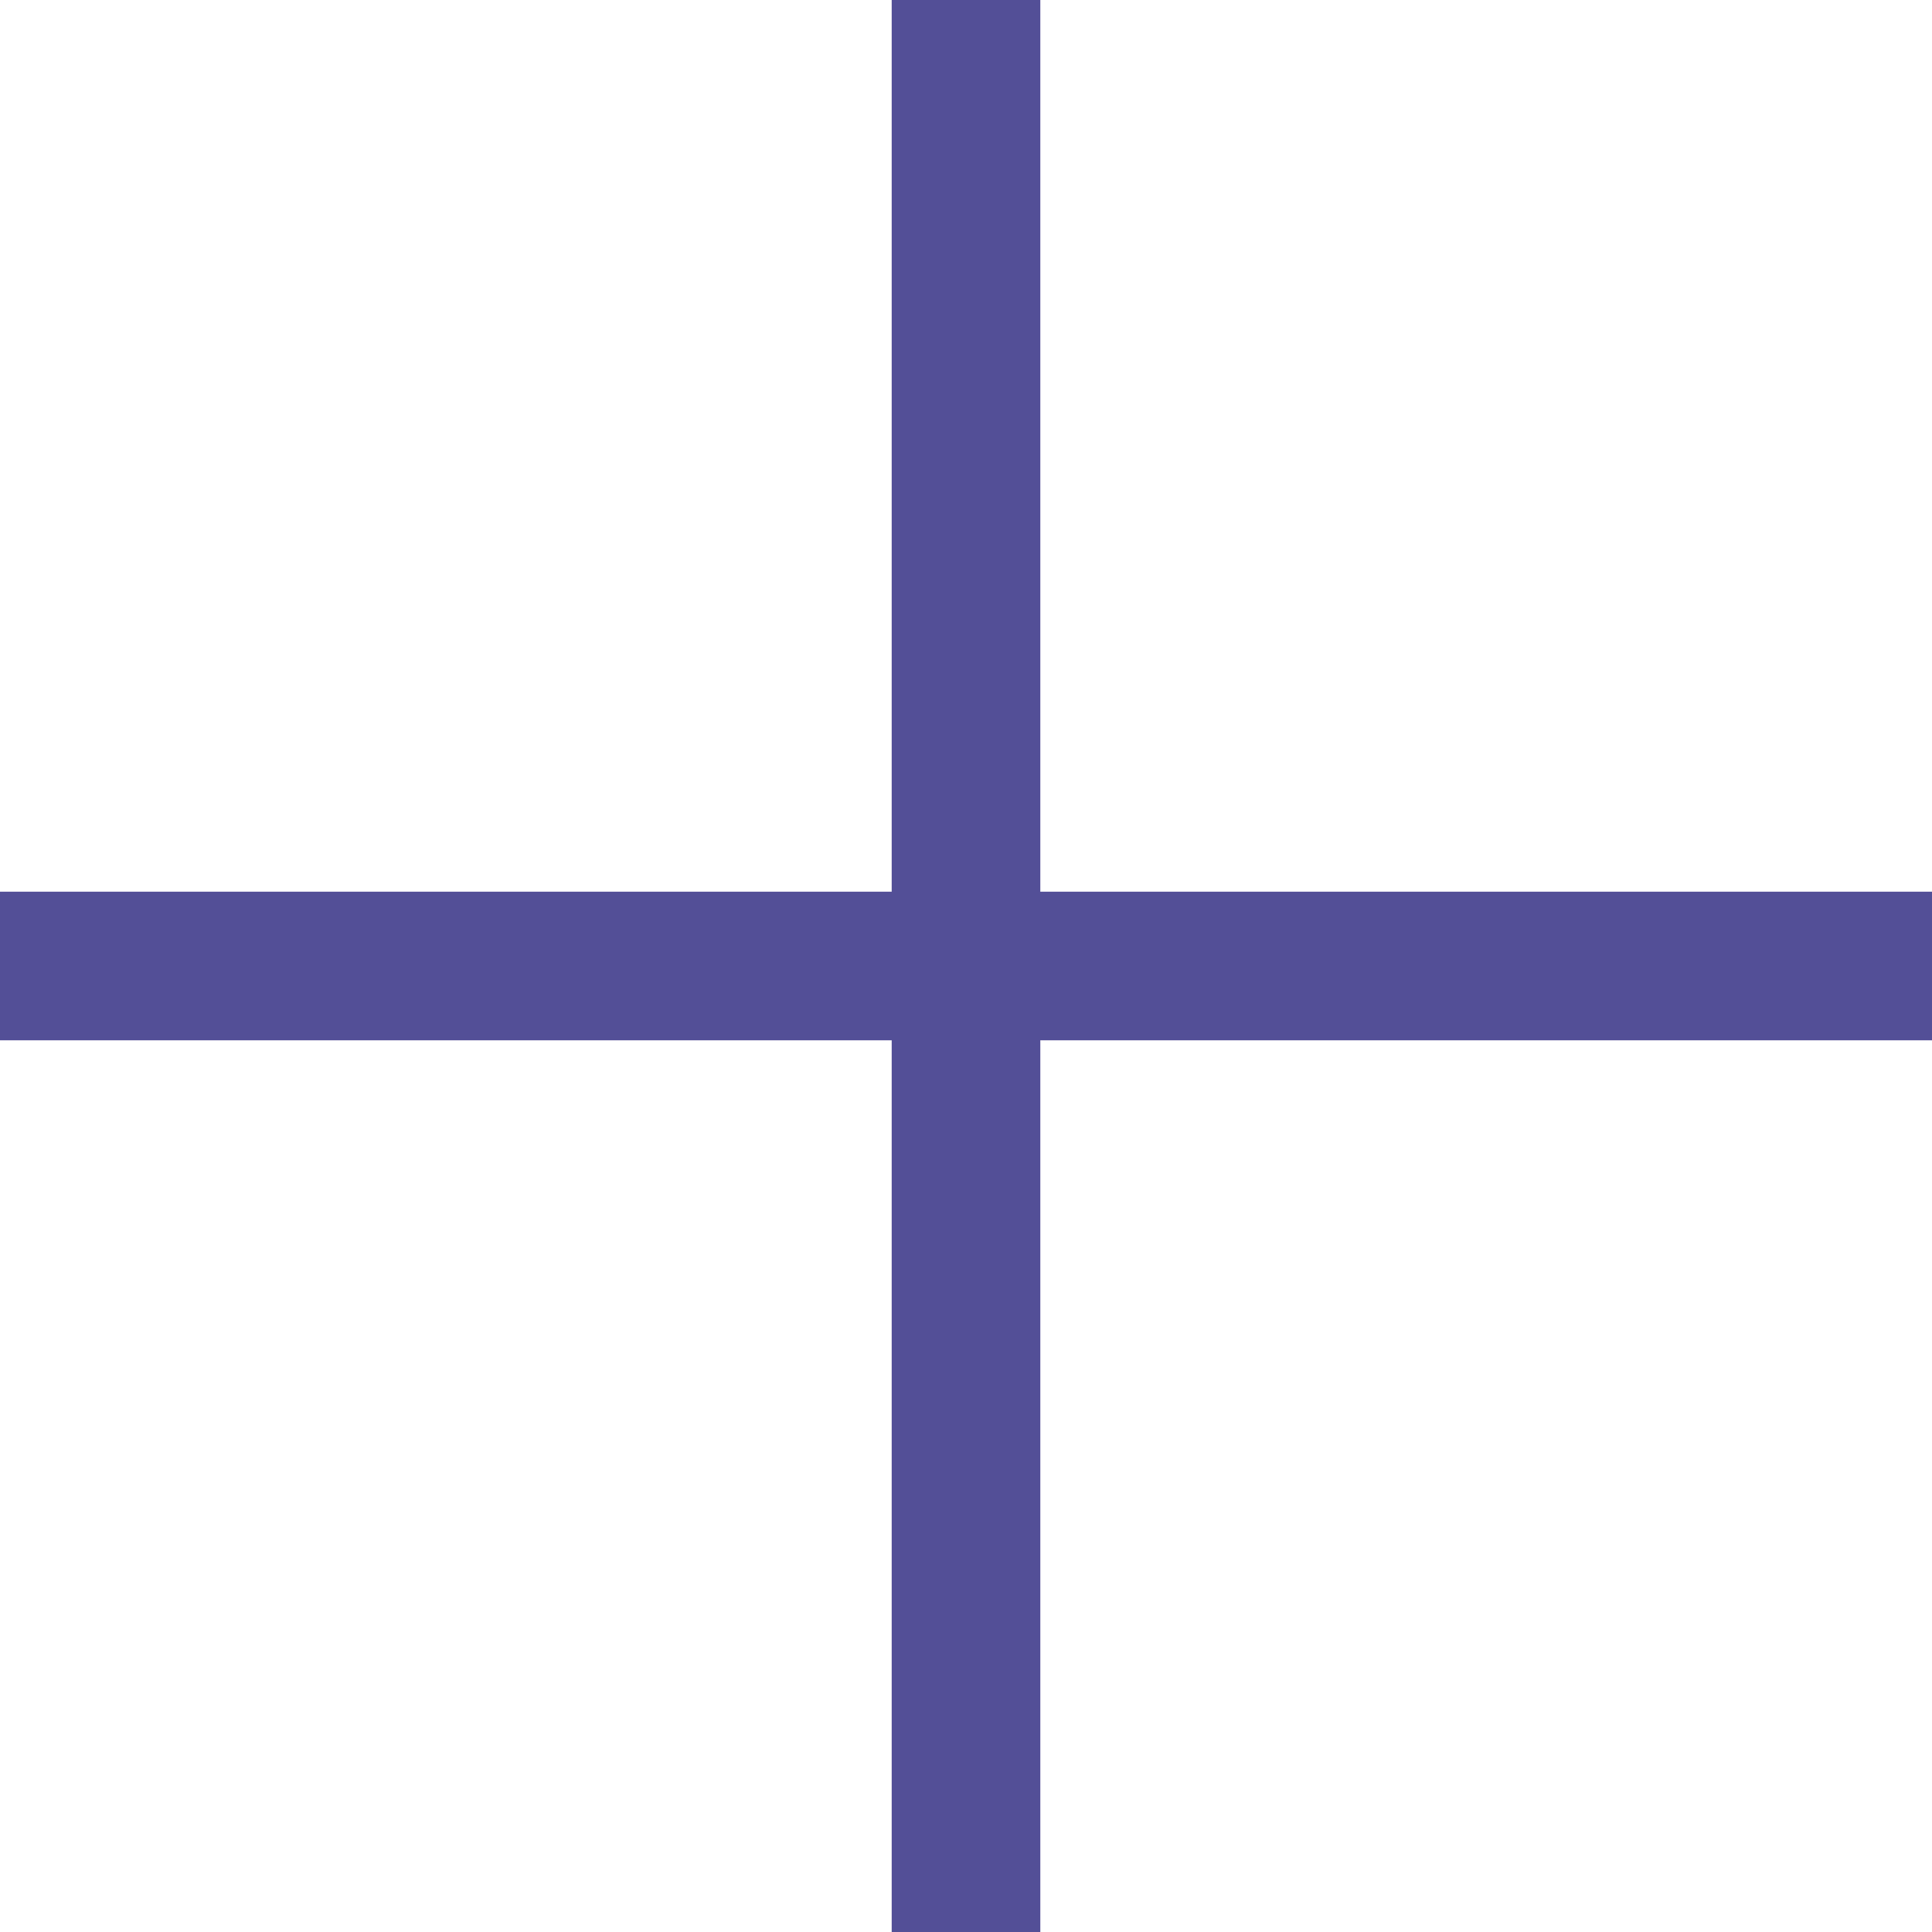
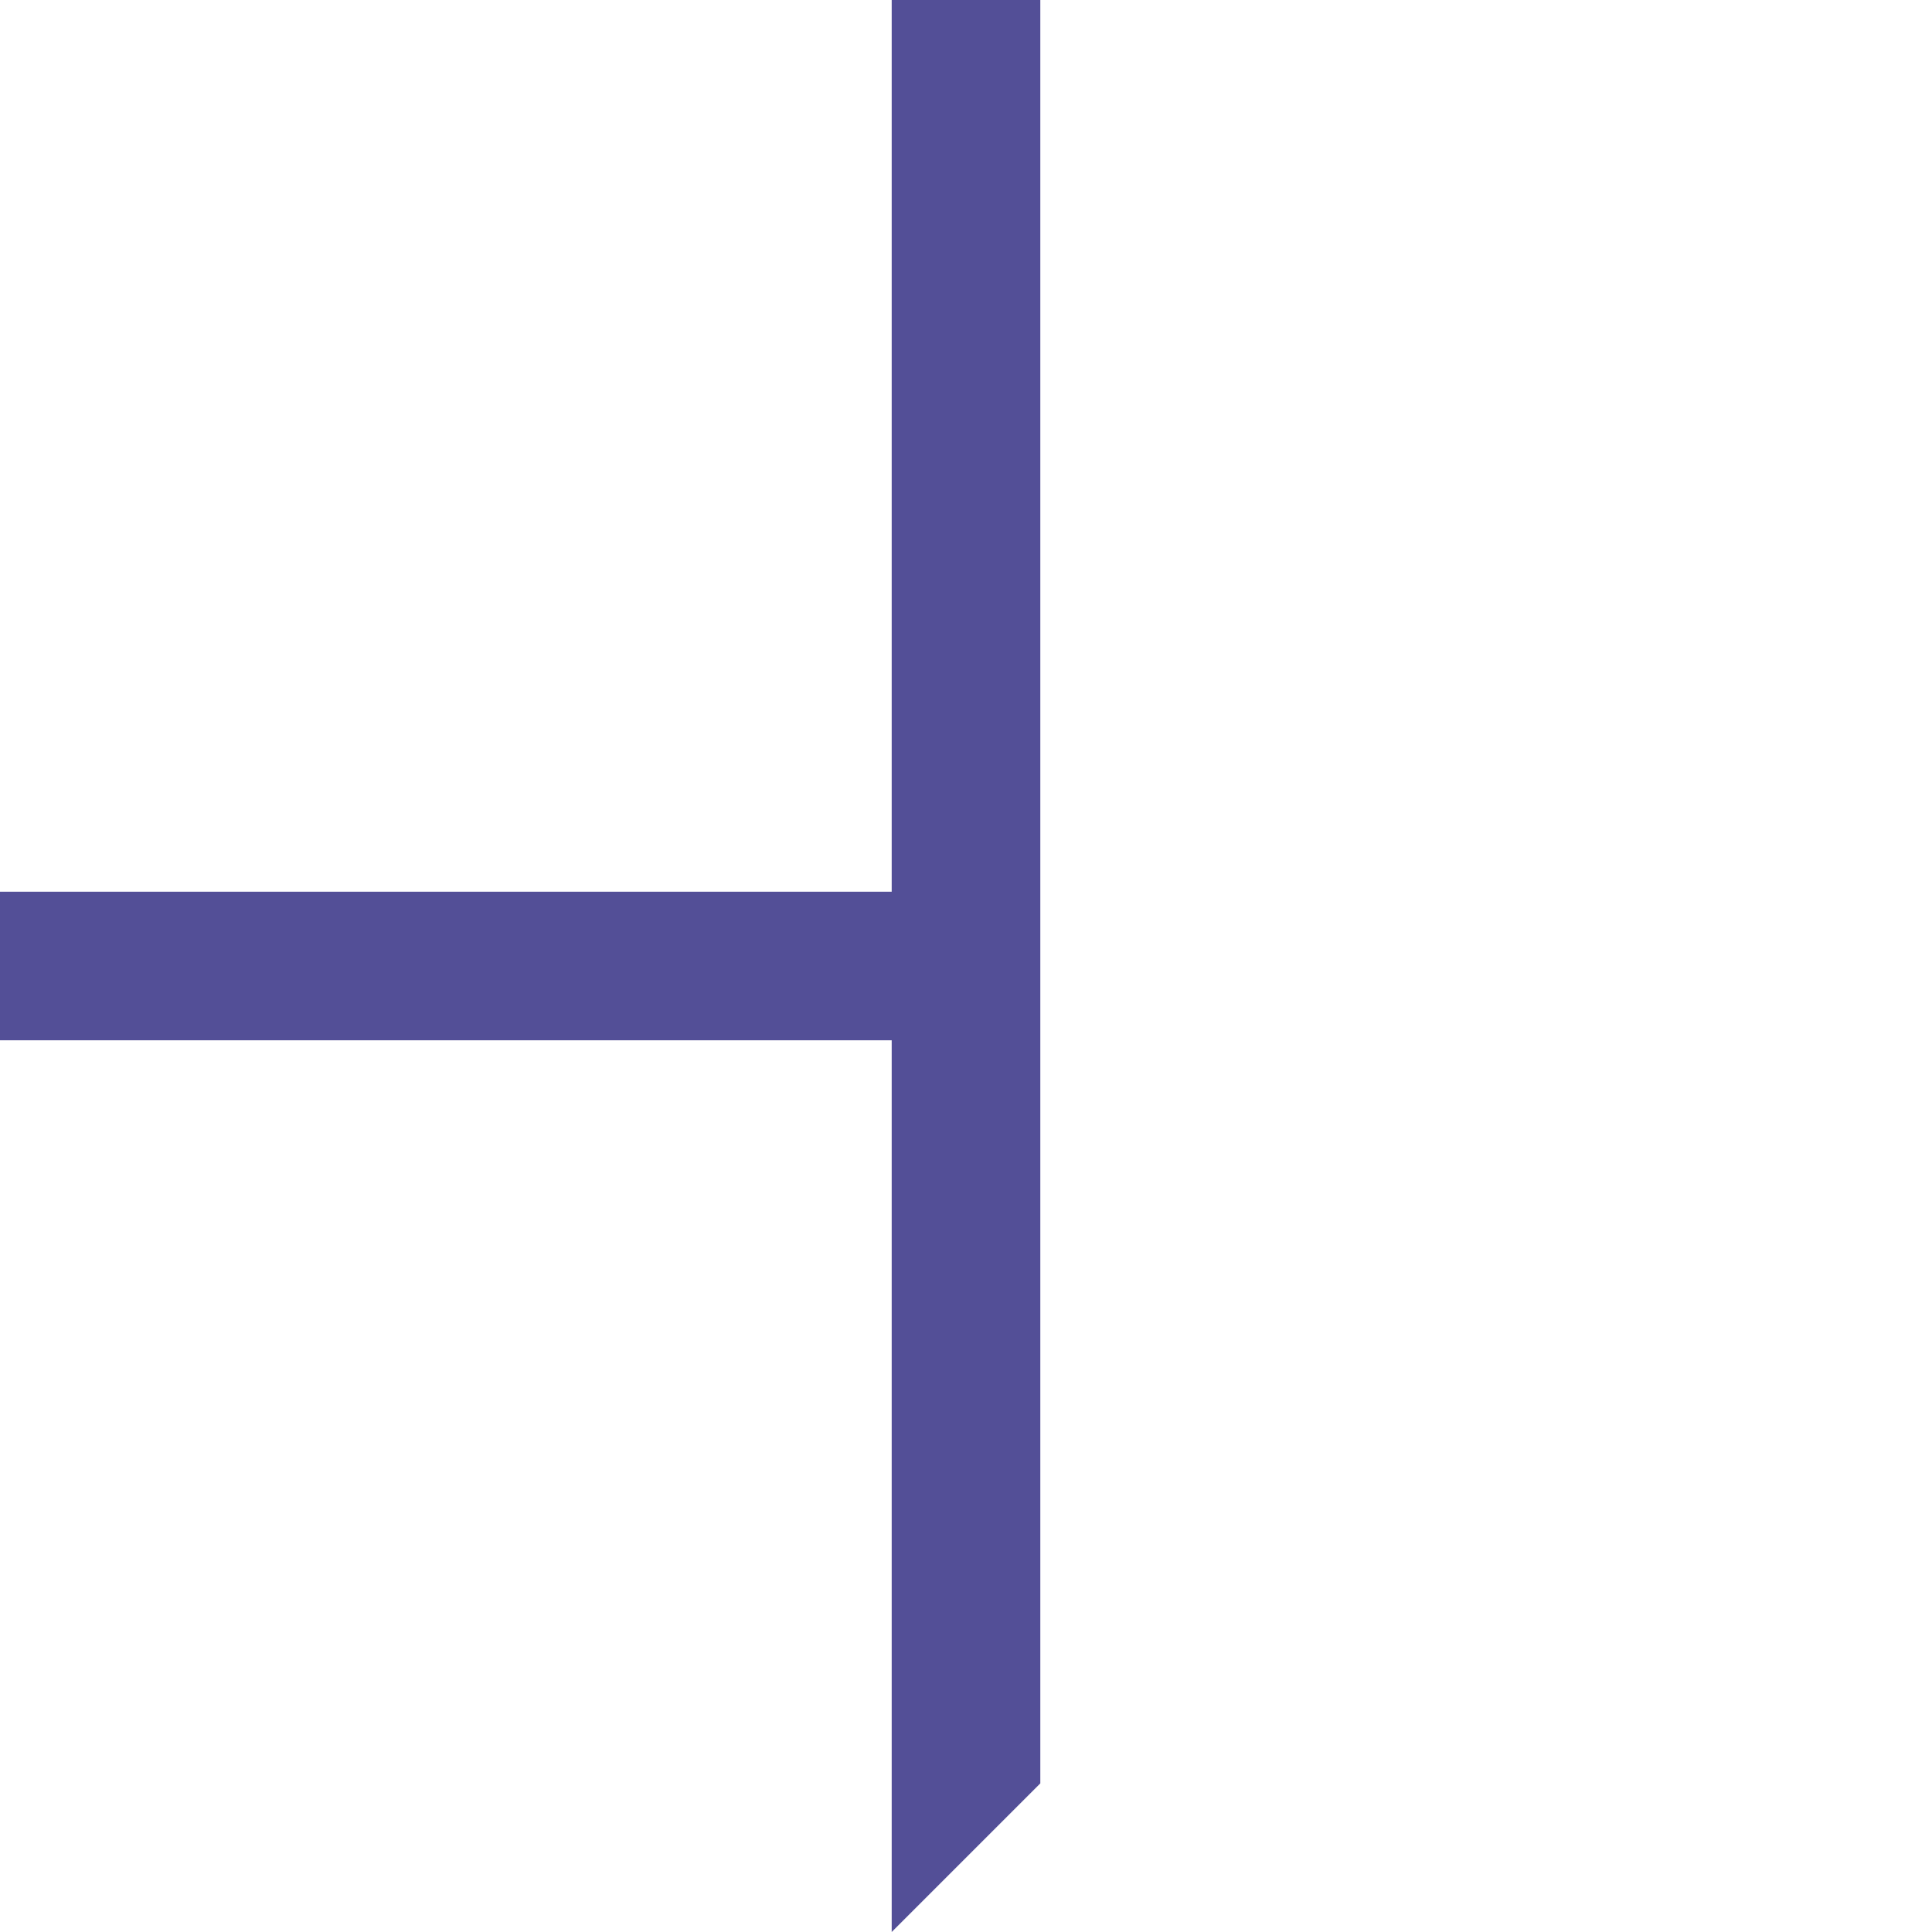
<svg xmlns="http://www.w3.org/2000/svg" id="add_FILL0_wght200_GRAD0_opsz24" width="13" height="13" viewBox="0 0 13 13">
-   <path id="add_FILL0_wght200_GRAD0_opsz24-2" data-name="add_FILL0_wght200_GRAD0_opsz24" d="M11.5,18.5v-6h-6v-1h6v-6h1v6h6v1h-6v6Z" transform="translate(-5.5 -5.5)" fill="#534f97" />
+   <path id="add_FILL0_wght200_GRAD0_opsz24-2" data-name="add_FILL0_wght200_GRAD0_opsz24" d="M11.5,18.5v-6h-6v-1h6v-6h1v6h6h-6v6Z" transform="translate(-5.5 -5.5)" fill="#534f97" />
</svg>